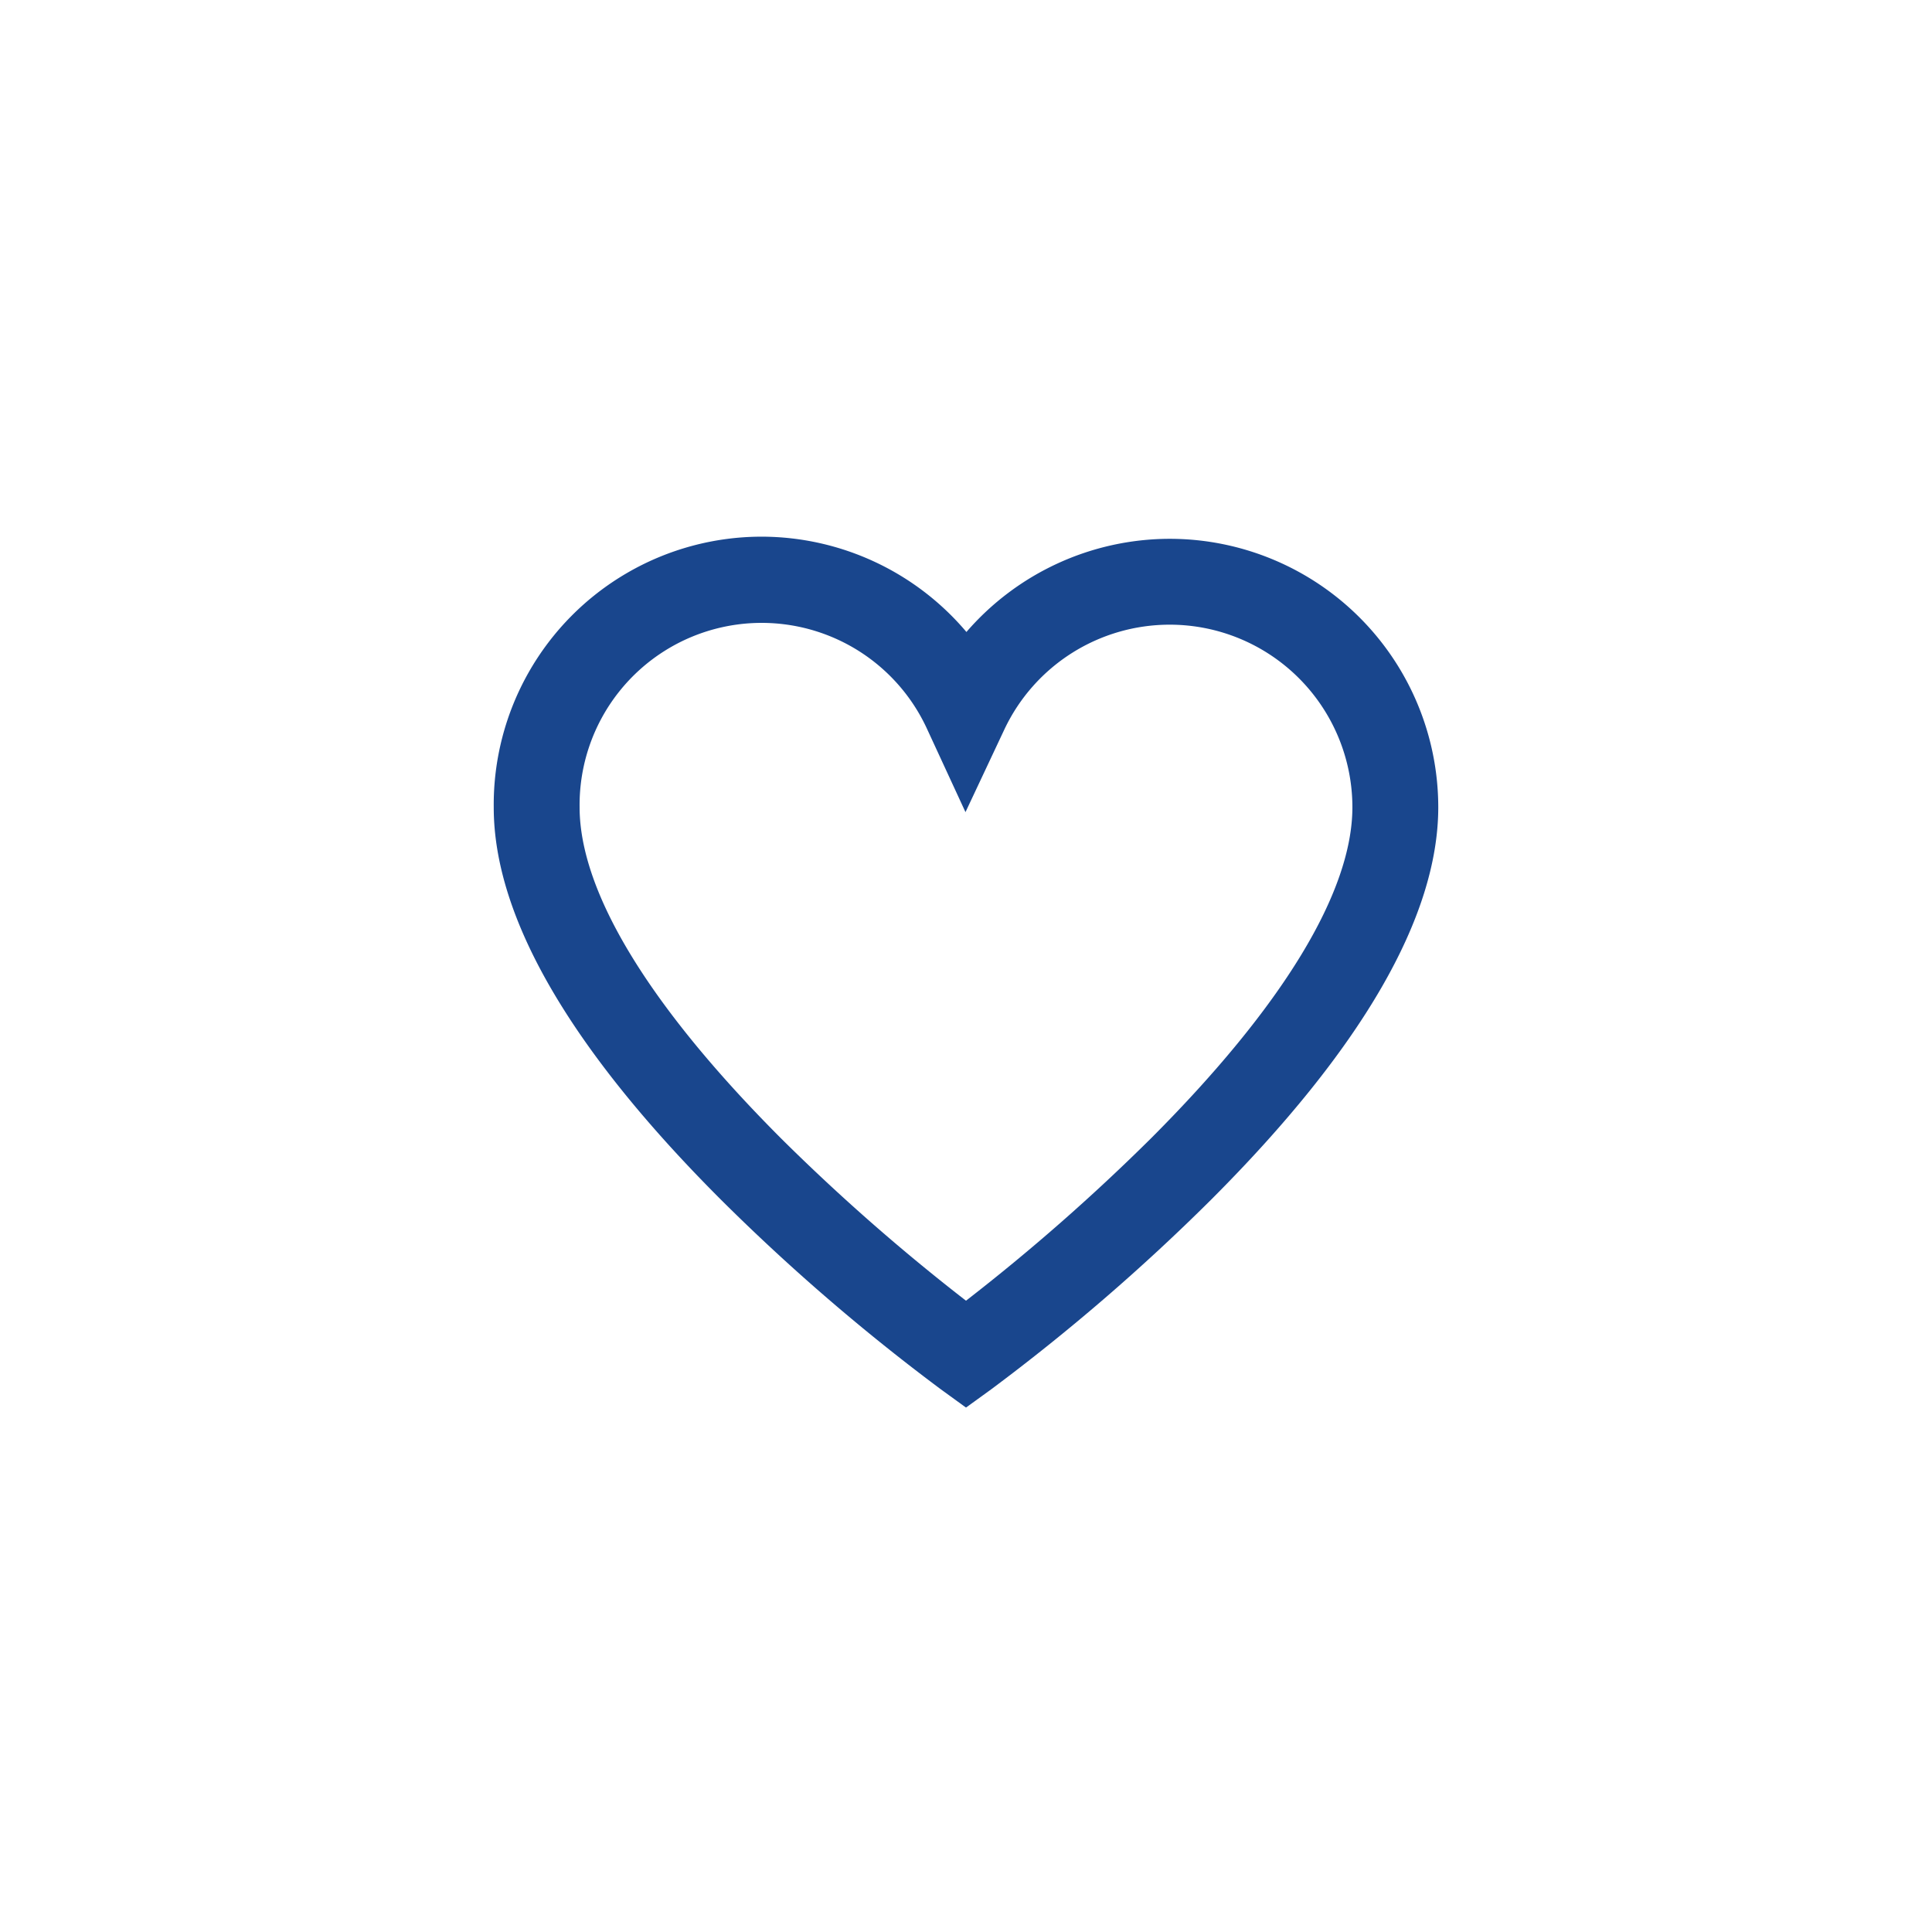
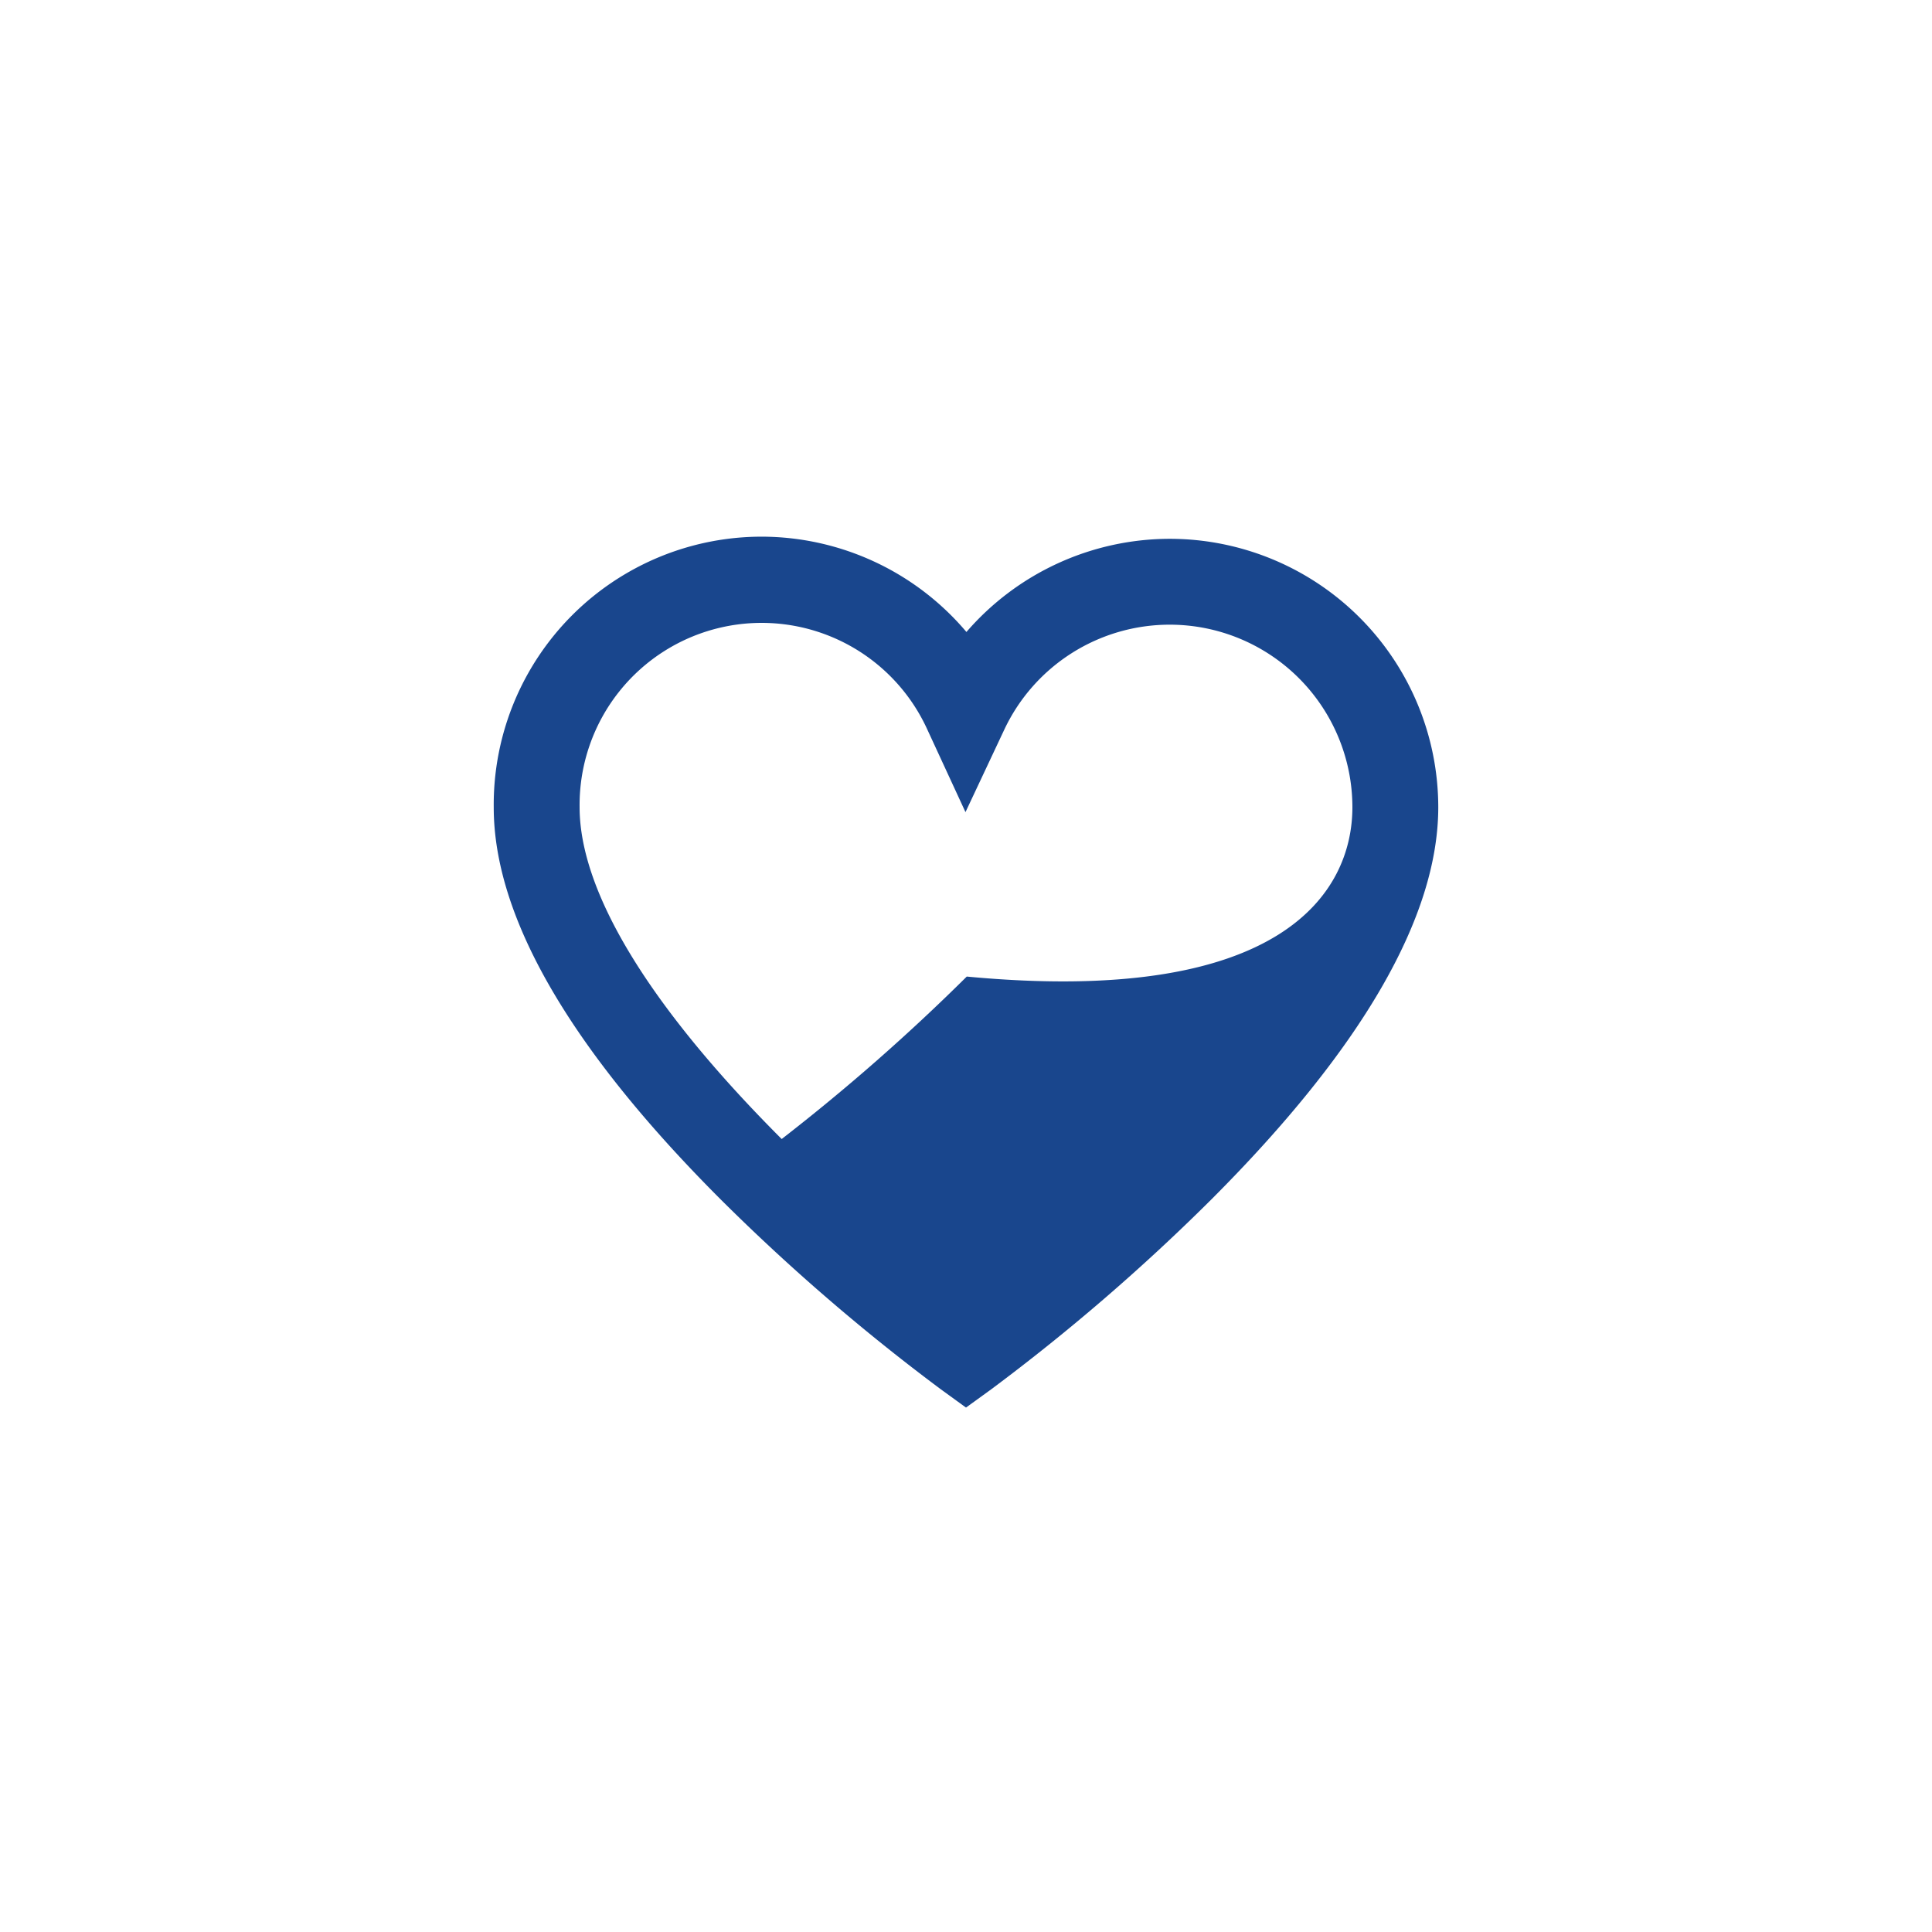
<svg xmlns="http://www.w3.org/2000/svg" width="45" height="45" viewBox="0 0 45 45">
  <g transform="translate(2522 5035)">
-     <rect width="45" height="45" transform="translate(-2522 -5035)" fill="#fff" opacity="0" />
-     <path d="M5.241-.05A6.257,6.257,0,0,1,10.01,2.17,6.27,6.27,0,0,1,14.737,0h.016A6.257,6.257,0,0,1,21,6.25c0,2.556-1.781,5.633-5.293,9.145a47.526,47.526,0,0,1-5.12,4.415L10,20.235l-.587-.426a47.526,47.526,0,0,1-5.12-4.415C.783,11.885-1,8.81-1,6.255A6.243,6.243,0,0,1,5.241-.05ZM9.988,6.366l-.9-1.948A4.24,4.24,0,0,0,1,6.239V6.25C1,8.228,2.628,10.9,5.707,13.98A46.969,46.969,0,0,0,10,17.746a47.037,47.037,0,0,0,4.311-3.784C17.378,10.891,19,8.224,19,6.25A4.255,4.255,0,0,0,14.75,2h-.013A4.258,4.258,0,0,0,10.9,4.427Z" transform="translate(-2509.5 -5022.45)" fill="#19468d" />
+     <path d="M5.241-.05A6.257,6.257,0,0,1,10.01,2.17,6.27,6.27,0,0,1,14.737,0h.016A6.257,6.257,0,0,1,21,6.25c0,2.556-1.781,5.633-5.293,9.145a47.526,47.526,0,0,1-5.12,4.415L10,20.235l-.587-.426a47.526,47.526,0,0,1-5.12-4.415C.783,11.885-1,8.81-1,6.255A6.243,6.243,0,0,1,5.241-.05ZM9.988,6.366l-.9-1.948A4.24,4.24,0,0,0,1,6.239V6.25C1,8.228,2.628,10.9,5.707,13.98a47.037,47.037,0,0,0,4.311-3.784C17.378,10.891,19,8.224,19,6.25A4.255,4.255,0,0,0,14.75,2h-.013A4.258,4.258,0,0,0,10.9,4.427Z" transform="translate(-2509.5 -5022.45)" fill="#19468d" />
  </g>
</svg>